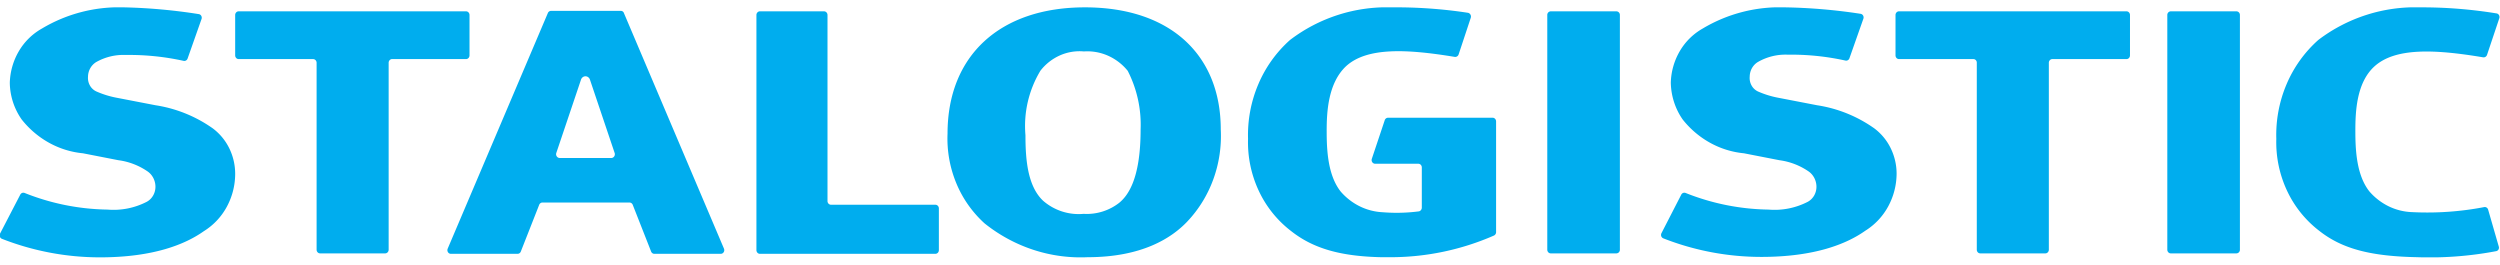
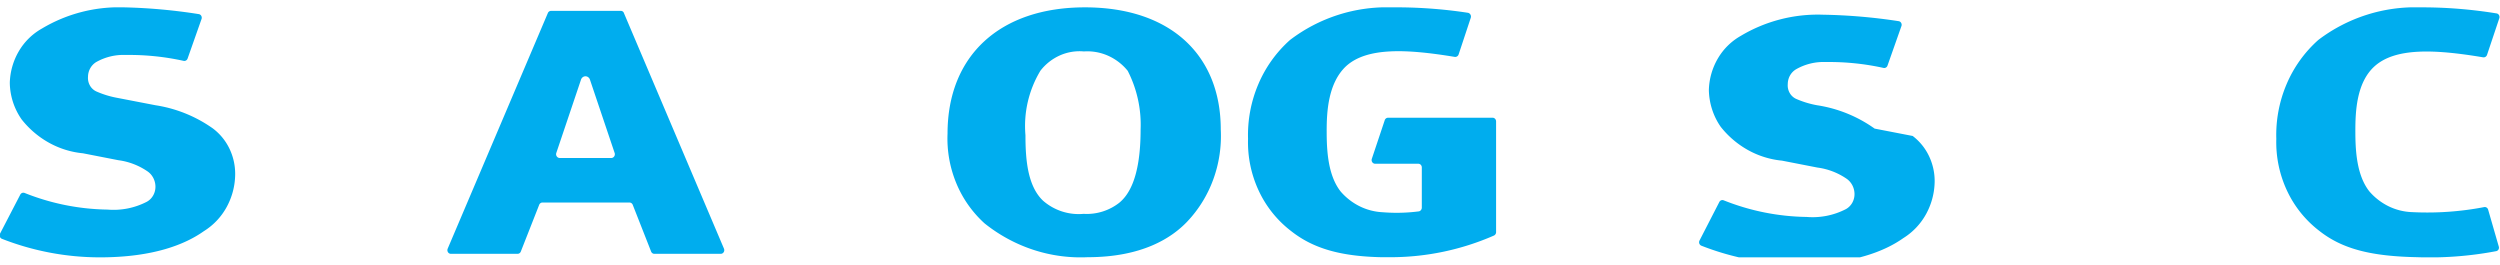
<svg xmlns="http://www.w3.org/2000/svg" viewBox="0 0 170 18" id="main_logo">
  <g clip-path="url(#bla)">
-     <path fill-rule="evenodd" clip-rule="evenodd" d="M128.895 1.02v2.748c0 .066.025.13.069.177a.233.233 0 00.168.073h5.061c.061 0 .119.025.162.07a.245.245 0 01.067.17V16.98c0 .067.025.13.069.177a.232.232 0 00.168.073h4.424a.23.23 0 00.168-.073.255.255 0 00.07-.177V4.258a.255.255 0 01.073-.17.23.23 0 01.165-.07h5.042a.233.233 0 00.168-.073.255.255 0 00.07-.177V1.02a.255.255 0 00-.07-.177.233.233 0 00-.168-.073h-15.469a.233.233 0 00-.168.073.259.259 0 00-.069.177zm-65.29 12.902h-7.097a.232.232 0 01-.168-.073.256.256 0 01-.07-.177V1.02a.256.256 0 00-.07-.177.232.232 0 00-.168-.073h-4.357a.232.232 0 00-.168.073.256.256 0 00-.07.177v15.99c0 .066.026.13.07.177a.232.232 0 00.168.073h11.93a.232.232 0 00.168-.073.256.256 0 00.07-.177v-2.838a.256.256 0 00-.07-.177.232.232 0 00-.168-.073zM15.992 1.02v2.748c0 .066.025.13.07.177a.232.232 0 00.168.073h5.061c.061 0 .12.025.165.07.044.044.07.105.073.17V16.98c0 .067.025.13.07.177a.232.232 0 00.168.073h4.423a.232.232 0 00.168-.073.256.256 0 00.07-.177V4.258a.257.257 0 01.063-.16.234.234 0 01.146-.08h5.061a.233.233 0 00.162-.077.257.257 0 00.067-.173V1.02a.257.257 0 00-.067-.174.233.233 0 00-.162-.076H16.23a.232.232 0 00-.168.073.256.256 0 00-.07.177z" fill="#00adee" />
-     <path d="M152.076.77h-4.461a.244.244 0 00-.238.25v15.96c0 .138.106.25.238.25h4.461a.244.244 0 00.238-.25V1.02a.244.244 0 00-.238-.25zm-42.162 0h-4.461a.244.244 0 00-.238.25v15.96c0 .138.106.25.238.25h4.461a.244.244 0 00.238-.25V1.02a.244.244 0 00-.238-.25z" fill="#00adee" />
-     <path fill-rule="evenodd" clip-rule="evenodd" d="M73.775.5c-5.765 0-9.342 3.268-9.342 8.585a7.934 7.934 0 00.59 3.359 7.583 7.583 0 001.93 2.747c2.007 1.603 4.485 2.416 7.002 2.299 3.71 0 5.708-1.31 6.755-2.399a8.287 8.287 0 001.79-2.884 8.613 8.613 0 00.512-3.402C83.012 3.738 79.587.5 73.775.5zm2.33 13.292a3.585 3.585 0 01-2.416.75 3.683 3.683 0 01-2.768-.9c-1.047-1-1.19-2.798-1.19-4.447a7.275 7.275 0 011.019-4.388 3.46 3.46 0 011.324-1.04 3.286 3.286 0 011.634-.269c.56-.038 1.12.06 1.638.29a3.62 3.62 0 011.34 1.03 8.035 8.035 0 01.875 3.997c0 3.378-.875 4.498-1.456 4.977zm51.37-5.047a9.107 9.107 0 00-3.919-1.589l-2.588-.5a6.354 6.354 0 01-1.436-.44.966.966 0 01-.427-.407 1.039 1.039 0 01-.125-.592c.001-.202.052-.401.149-.577.097-.175.236-.32.403-.422a3.76 3.76 0 012.036-.5 17.105 17.105 0 013.919.4.228.228 0 00.167-.025.244.244 0 00.109-.135l.951-2.698a.27.27 0 00.009-.106.268.268 0 00-.034-.1.239.239 0 00-.165-.114 37.898 37.898 0 00-5.137-.44 10.22 10.22 0 00-5.603 1.44 4.2 4.2 0 00-1.557 1.536 4.477 4.477 0 00-.612 2.151c.018.9.301 1.773.808 2.499a6.215 6.215 0 001.866 1.585 5.917 5.917 0 002.301.713l2.407.47a4.562 4.562 0 011.998.77c.156.111.284.26.375.433.091.174.142.368.148.566a1.2 1.2 0 01-.149.62c-.105.187-.257.34-.441.44a4.926 4.926 0 01-2.664.529 15.773 15.773 0 01-5.641-1.13.227.227 0 00-.167-.003c-.054.02-.1.06-.128.114l-1.351 2.628a.277.277 0 00-.026.102.251.251 0 00.16.247 18.25 18.25 0 006.659 1.26c3.643 0 5.812-.89 7.068-1.779a4.445 4.445 0 001.555-1.648 4.721 4.721 0 00.576-2.24 3.94 3.94 0 00-.398-1.717 3.735 3.735 0 00-1.096-1.34zm-25.96-.739H94.38a.23.23 0 00-.134.048.249.249 0 00-.084.121l-.876 2.619a.262.262 0 00.025.23c.022.033.05.06.084.08.034.019.072.03.11.03h2.94c.063 0 .123.026.168.073a.26.26 0 01.07.177v2.748a.268.268 0 01-.058.153.246.246 0 01-.133.087c-.82.107-1.649.127-2.473.06a3.943 3.943 0 01-1.561-.405 4.12 4.12 0 01-1.293-1.004c-.875-1.11-.951-2.819-.951-4.118 0-1.3.095-3.258 1.322-4.407 1.408-1.28 4.052-1.18 7.382-.63a.237.237 0 00.16-.031.257.257 0 00.106-.129l.828-2.498a.265.265 0 00-.093-.297.24.24 0 00-.097-.043A32.347 32.347 0 0094.647.5a10.86 10.86 0 00-6.926 2.219 8.431 8.431 0 00-2.16 3.02 8.827 8.827 0 00-.694 3.706 7.773 7.773 0 00.726 3.522 7.375 7.375 0 002.214 2.754c1.474 1.16 3.31 1.709 6.126 1.769h.704a17.544 17.544 0 006.945-1.47.255.255 0 00.152-.23V8.256a.256.256 0 00-.063-.17.232.232 0 00-.156-.08zm67.677 6.246a.246.246 0 00-.103-.137.228.228 0 00-.163-.033 20.517 20.517 0 01-4.957.34 3.933 3.933 0 01-1.561-.404 4.12 4.12 0 01-1.293-1.005c-.875-1.11-.951-2.819-.951-4.108 0-1.29.067-3.268 1.294-4.387 1.408-1.28 4.062-1.18 7.392-.62a.235.235 0 00.159-.031.255.255 0 00.107-.129l.837-2.498a.244.244 0 00.011-.111.245.245 0 00-.11-.183.234.234 0 00-.101-.036 31.53 31.53 0 00-5.175-.41 10.888 10.888 0 00-6.935 2.219 8.42 8.42 0 00-2.161 3.019 8.815 8.815 0 00-.693 3.707 7.773 7.773 0 00.727 3.518 7.365 7.365 0 002.213 2.748c1.569 1.23 3.529 1.719 6.659 1.779a24.2 24.2 0 005.346-.41.233.233 0 00.163-.115.251.251 0 00.018-.205l-.723-2.508zM42.428.89a.229.229 0 00-.082-.11.211.211 0 00-.127-.04h-4.757a.23.23 0 00-.125.043.248.248 0 00-.084.107l-6.811 16.02a.262.262 0 00.019.237.242.242 0 00.086.083c.035.02.074.03.113.03h4.538a.23.23 0 00.133-.045.249.249 0 00.086-.115l1.246-3.168a.249.249 0 01.086-.115.23.23 0 01.133-.045h5.927a.23.23 0 01.133.045.25.25 0 01.086.115l1.246 3.168a.248.248 0 00.086.115.23.23 0 00.133.045h4.518a.23.23 0 00.114-.03.242.242 0 00.086-.083.259.259 0 00.02-.237L42.427.89zm-.837 9.854h-3.539a.25.25 0 01-.19-.107.266.266 0 01-.038-.223l1.684-4.997a.339.339 0 01.117-.166.313.313 0 01.187-.064.31.31 0 01.187.064c.055.041.096.1.118.166l1.683 4.997a.273.273 0 01-.031.216.252.252 0 01-.178.114zM14.49 8.745a9.154 9.154 0 00-3.92-1.589l-2.588-.5a6.363 6.363 0 01-1.436-.44.969.969 0 01-.433-.405 1.04 1.04 0 01-.128-.594 1.2 1.2 0 01.154-.578c.098-.175.239-.32.407-.421a3.756 3.756 0 012.017-.48c1.316-.018 2.63.116 3.919.4a.228.228 0 00.167-.025c.05-.03.09-.078.109-.135l.951-2.699a.262.262 0 00-.025-.205.245.245 0 00-.071-.076.23.23 0 00-.094-.038A37.918 37.918 0 008.439.5a10.221 10.221 0 00-5.584 1.439 4.198 4.198 0 00-1.568 1.534 4.476 4.476 0 00-.62 2.154 4.44 4.44 0 00.808 2.498 6.205 6.205 0 001.866 1.586 5.919 5.919 0 002.301.713l2.407.47a4.56 4.56 0 011.998.77c.156.11.284.26.375.433.091.174.142.368.148.566a1.19 1.19 0 01-.15.619c-.104.188-.256.34-.44.44a4.925 4.925 0 01-2.664.53 15.773 15.773 0 01-5.64-1.13.227.227 0 00-.168-.003.24.24 0 00-.128.113L0 15.891a.26.26 0 00.048.294.236.236 0 00.086.056 18.297 18.297 0 006.66 1.259c3.643 0 5.812-.89 7.067-1.78a4.437 4.437 0 001.555-1.647 4.715 4.715 0 00.576-2.24 3.944 3.944 0 00-.395-1.735 3.743 3.743 0 00-1.108-1.353z" fill="#00adee" />
+     <path fill-rule="evenodd" clip-rule="evenodd" d="M73.775.5c-5.765 0-9.342 3.268-9.342 8.585a7.934 7.934 0 00.59 3.359 7.583 7.583 0 001.93 2.747c2.007 1.603 4.485 2.416 7.002 2.299 3.71 0 5.708-1.31 6.755-2.399a8.287 8.287 0 001.79-2.884 8.613 8.613 0 00.512-3.402C83.012 3.738 79.587.5 73.775.5zm2.33 13.292a3.585 3.585 0 01-2.416.75 3.683 3.683 0 01-2.768-.9c-1.047-1-1.19-2.798-1.19-4.447a7.275 7.275 0 011.019-4.388 3.46 3.46 0 011.324-1.04 3.286 3.286 0 011.634-.269c.56-.038 1.12.06 1.638.29a3.62 3.62 0 011.34 1.03 8.035 8.035 0 01.875 3.997c0 3.378-.875 4.498-1.456 4.977zm51.37-5.047a9.107 9.107 0 00-3.919-1.589a6.354 6.354 0 01-1.436-.44.966.966 0 01-.427-.407 1.039 1.039 0 01-.125-.592c.001-.202.052-.401.149-.577.097-.175.236-.32.403-.422a3.76 3.76 0 012.036-.5 17.105 17.105 0 013.919.4.228.228 0 00.167-.025.244.244 0 00.109-.135l.951-2.698a.27.27 0 00.009-.106.268.268 0 00-.034-.1.239.239 0 00-.165-.114 37.898 37.898 0 00-5.137-.44 10.22 10.22 0 00-5.603 1.44 4.2 4.2 0 00-1.557 1.536 4.477 4.477 0 00-.612 2.151c.018.9.301 1.773.808 2.499a6.215 6.215 0 001.866 1.585 5.917 5.917 0 002.301.713l2.407.47a4.562 4.562 0 011.998.77c.156.111.284.26.375.433.091.174.142.368.148.566a1.2 1.2 0 01-.149.62c-.105.187-.257.34-.441.44a4.926 4.926 0 01-2.664.529 15.773 15.773 0 01-5.641-1.13.227.227 0 00-.167-.003c-.054.02-.1.06-.128.114l-1.351 2.628a.277.277 0 00-.026.102.251.251 0 00.16.247 18.25 18.25 0 006.659 1.26c3.643 0 5.812-.89 7.068-1.779a4.445 4.445 0 001.555-1.648 4.721 4.721 0 00.576-2.24 3.94 3.94 0 00-.398-1.717 3.735 3.735 0 00-1.096-1.34zm-25.96-.739H94.38a.23.23 0 00-.134.048.249.249 0 00-.084.121l-.876 2.619a.262.262 0 00.025.23c.022.033.05.06.084.08.034.019.072.03.11.03h2.94c.063 0 .123.026.168.073a.26.26 0 01.07.177v2.748a.268.268 0 01-.058.153.246.246 0 01-.133.087c-.82.107-1.649.127-2.473.06a3.943 3.943 0 01-1.561-.405 4.12 4.12 0 01-1.293-1.004c-.875-1.11-.951-2.819-.951-4.118 0-1.3.095-3.258 1.322-4.407 1.408-1.28 4.052-1.18 7.382-.63a.237.237 0 00.16-.031.257.257 0 00.106-.129l.828-2.498a.265.265 0 00-.093-.297.24.24 0 00-.097-.043A32.347 32.347 0 0094.647.5a10.86 10.86 0 00-6.926 2.219 8.431 8.431 0 00-2.16 3.02 8.827 8.827 0 00-.694 3.706 7.773 7.773 0 00.726 3.522 7.375 7.375 0 002.214 2.754c1.474 1.16 3.31 1.709 6.126 1.769h.704a17.544 17.544 0 006.945-1.47.255.255 0 00.152-.23V8.256a.256.256 0 00-.063-.17.232.232 0 00-.156-.08zm67.677 6.246a.246.246 0 00-.103-.137.228.228 0 00-.163-.033 20.517 20.517 0 01-4.957.34 3.933 3.933 0 01-1.561-.404 4.12 4.12 0 01-1.293-1.005c-.875-1.11-.951-2.819-.951-4.108 0-1.29.067-3.268 1.294-4.387 1.408-1.28 4.062-1.18 7.392-.62a.235.235 0 00.159-.031.255.255 0 00.107-.129l.837-2.498a.244.244 0 00.011-.111.245.245 0 00-.11-.183.234.234 0 00-.101-.036 31.53 31.53 0 00-5.175-.41 10.888 10.888 0 00-6.935 2.219 8.42 8.42 0 00-2.161 3.019 8.815 8.815 0 00-.693 3.707 7.773 7.773 0 00.727 3.518 7.365 7.365 0 002.213 2.748c1.569 1.23 3.529 1.719 6.659 1.779a24.2 24.2 0 005.346-.41.233.233 0 00.163-.115.251.251 0 00.018-.205l-.723-2.508zM42.428.89a.229.229 0 00-.082-.11.211.211 0 00-.127-.04h-4.757a.23.23 0 00-.125.043.248.248 0 00-.084.107l-6.811 16.02a.262.262 0 00.019.237.242.242 0 00.086.083c.035.02.074.03.113.03h4.538a.23.23 0 00.133-.045.249.249 0 00.086-.115l1.246-3.168a.249.249 0 01.086-.115.23.23 0 01.133-.045h5.927a.23.23 0 01.133.045.25.25 0 01.086.115l1.246 3.168a.248.248 0 00.086.115.23.23 0 00.133.045h4.518a.23.23 0 00.114-.03.242.242 0 00.086-.083.259.259 0 00.02-.237L42.427.89zm-.837 9.854h-3.539a.25.25 0 01-.19-.107.266.266 0 01-.038-.223l1.684-4.997a.339.339 0 01.117-.166.313.313 0 01.187-.064.31.31 0 01.187.064c.055.041.096.1.118.166l1.683 4.997a.273.273 0 01-.031.216.252.252 0 01-.178.114zM14.49 8.745a9.154 9.154 0 00-3.92-1.589l-2.588-.5a6.363 6.363 0 01-1.436-.44.969.969 0 01-.433-.405 1.04 1.04 0 01-.128-.594 1.2 1.2 0 01.154-.578c.098-.175.239-.32.407-.421a3.756 3.756 0 012.017-.48c1.316-.018 2.63.116 3.919.4a.228.228 0 00.167-.025c.05-.03.09-.078.109-.135l.951-2.699a.262.262 0 00-.025-.205.245.245 0 00-.071-.076.23.23 0 00-.094-.038A37.918 37.918 0 008.439.5a10.221 10.221 0 00-5.584 1.439 4.198 4.198 0 00-1.568 1.534 4.476 4.476 0 00-.62 2.154 4.44 4.44 0 00.808 2.498 6.205 6.205 0 001.866 1.586 5.919 5.919 0 002.301.713l2.407.47a4.56 4.56 0 011.998.77c.156.11.284.26.375.433.091.174.142.368.148.566a1.19 1.19 0 01-.15.619c-.104.188-.256.34-.44.44a4.925 4.925 0 01-2.664.53 15.773 15.773 0 01-5.64-1.13.227.227 0 00-.168-.003.24.24 0 00-.128.113L0 15.891a.26.26 0 00.048.294.236.236 0 00.086.056 18.297 18.297 0 006.66 1.259c3.643 0 5.812-.89 7.067-1.78a4.437 4.437 0 001.555-1.647 4.715 4.715 0 00.576-2.24 3.944 3.944 0 00-.395-1.735 3.743 3.743 0 00-1.108-1.353z" fill="#00adee" />
  </g>
  <defs>
    <clipPath id="bla">
      <path transform="translate(0 .5)" d="M0 0h170v17H0z" />
    </clipPath>
  </defs>
</svg>